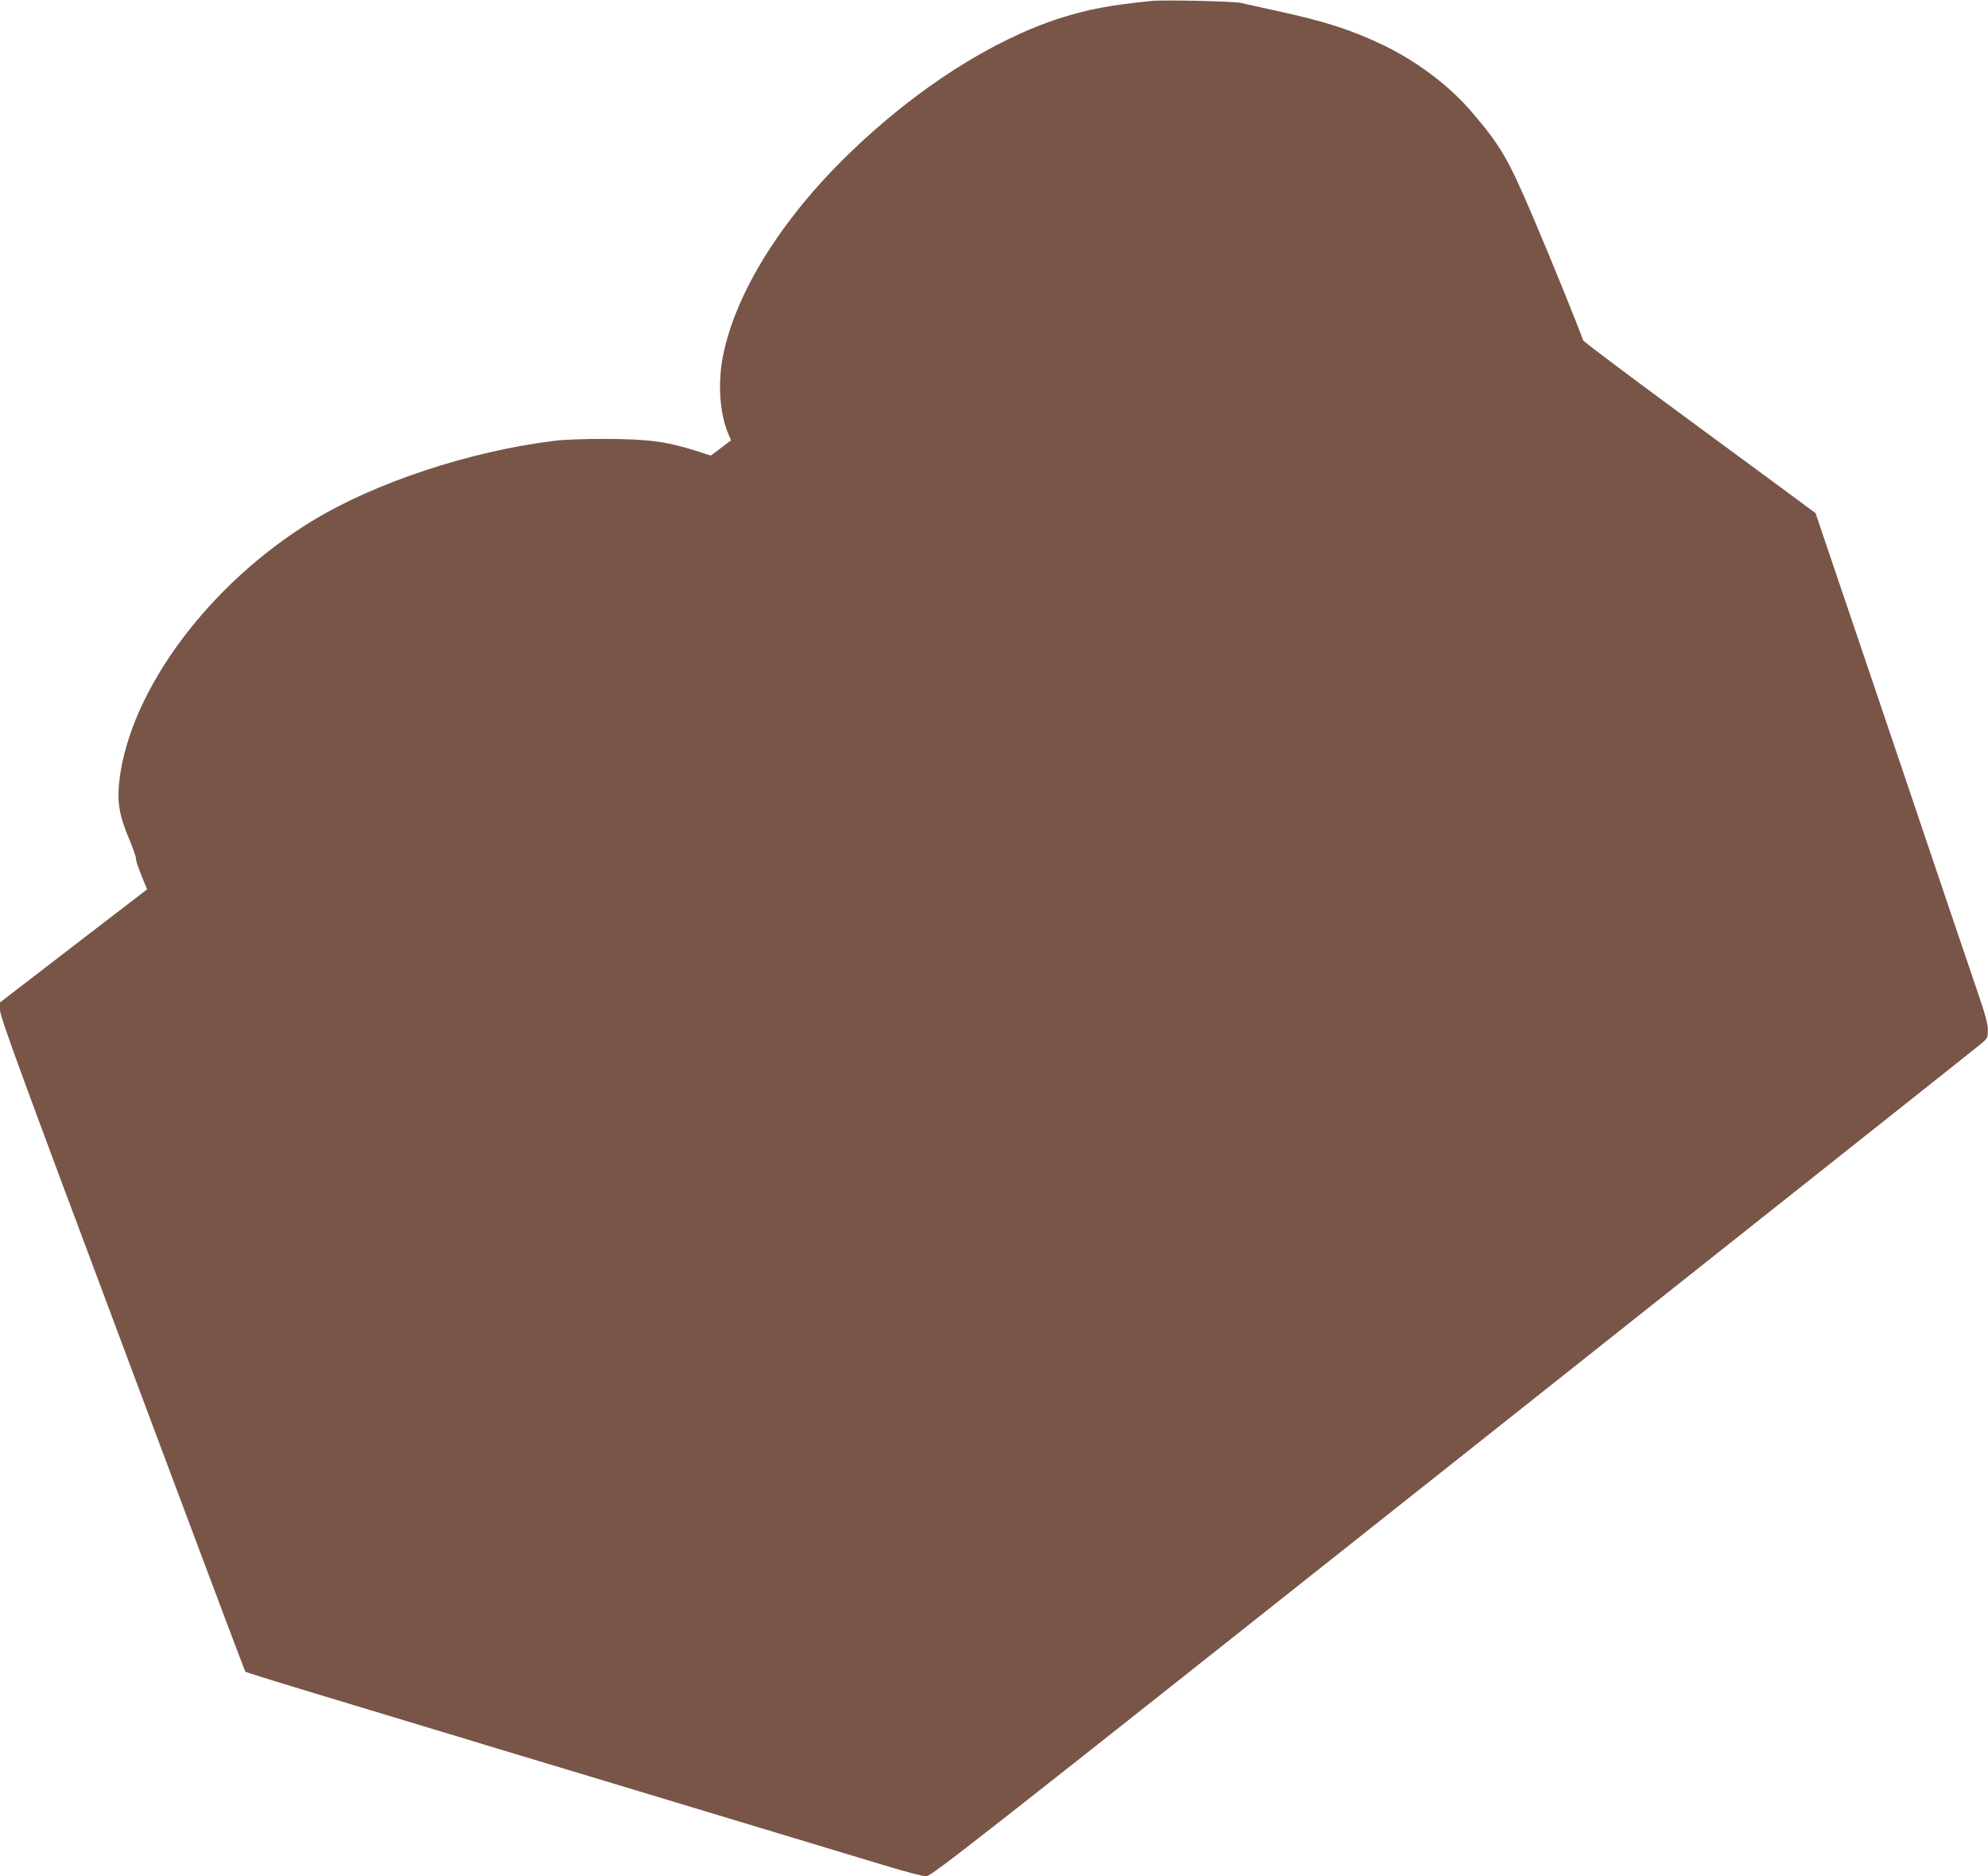
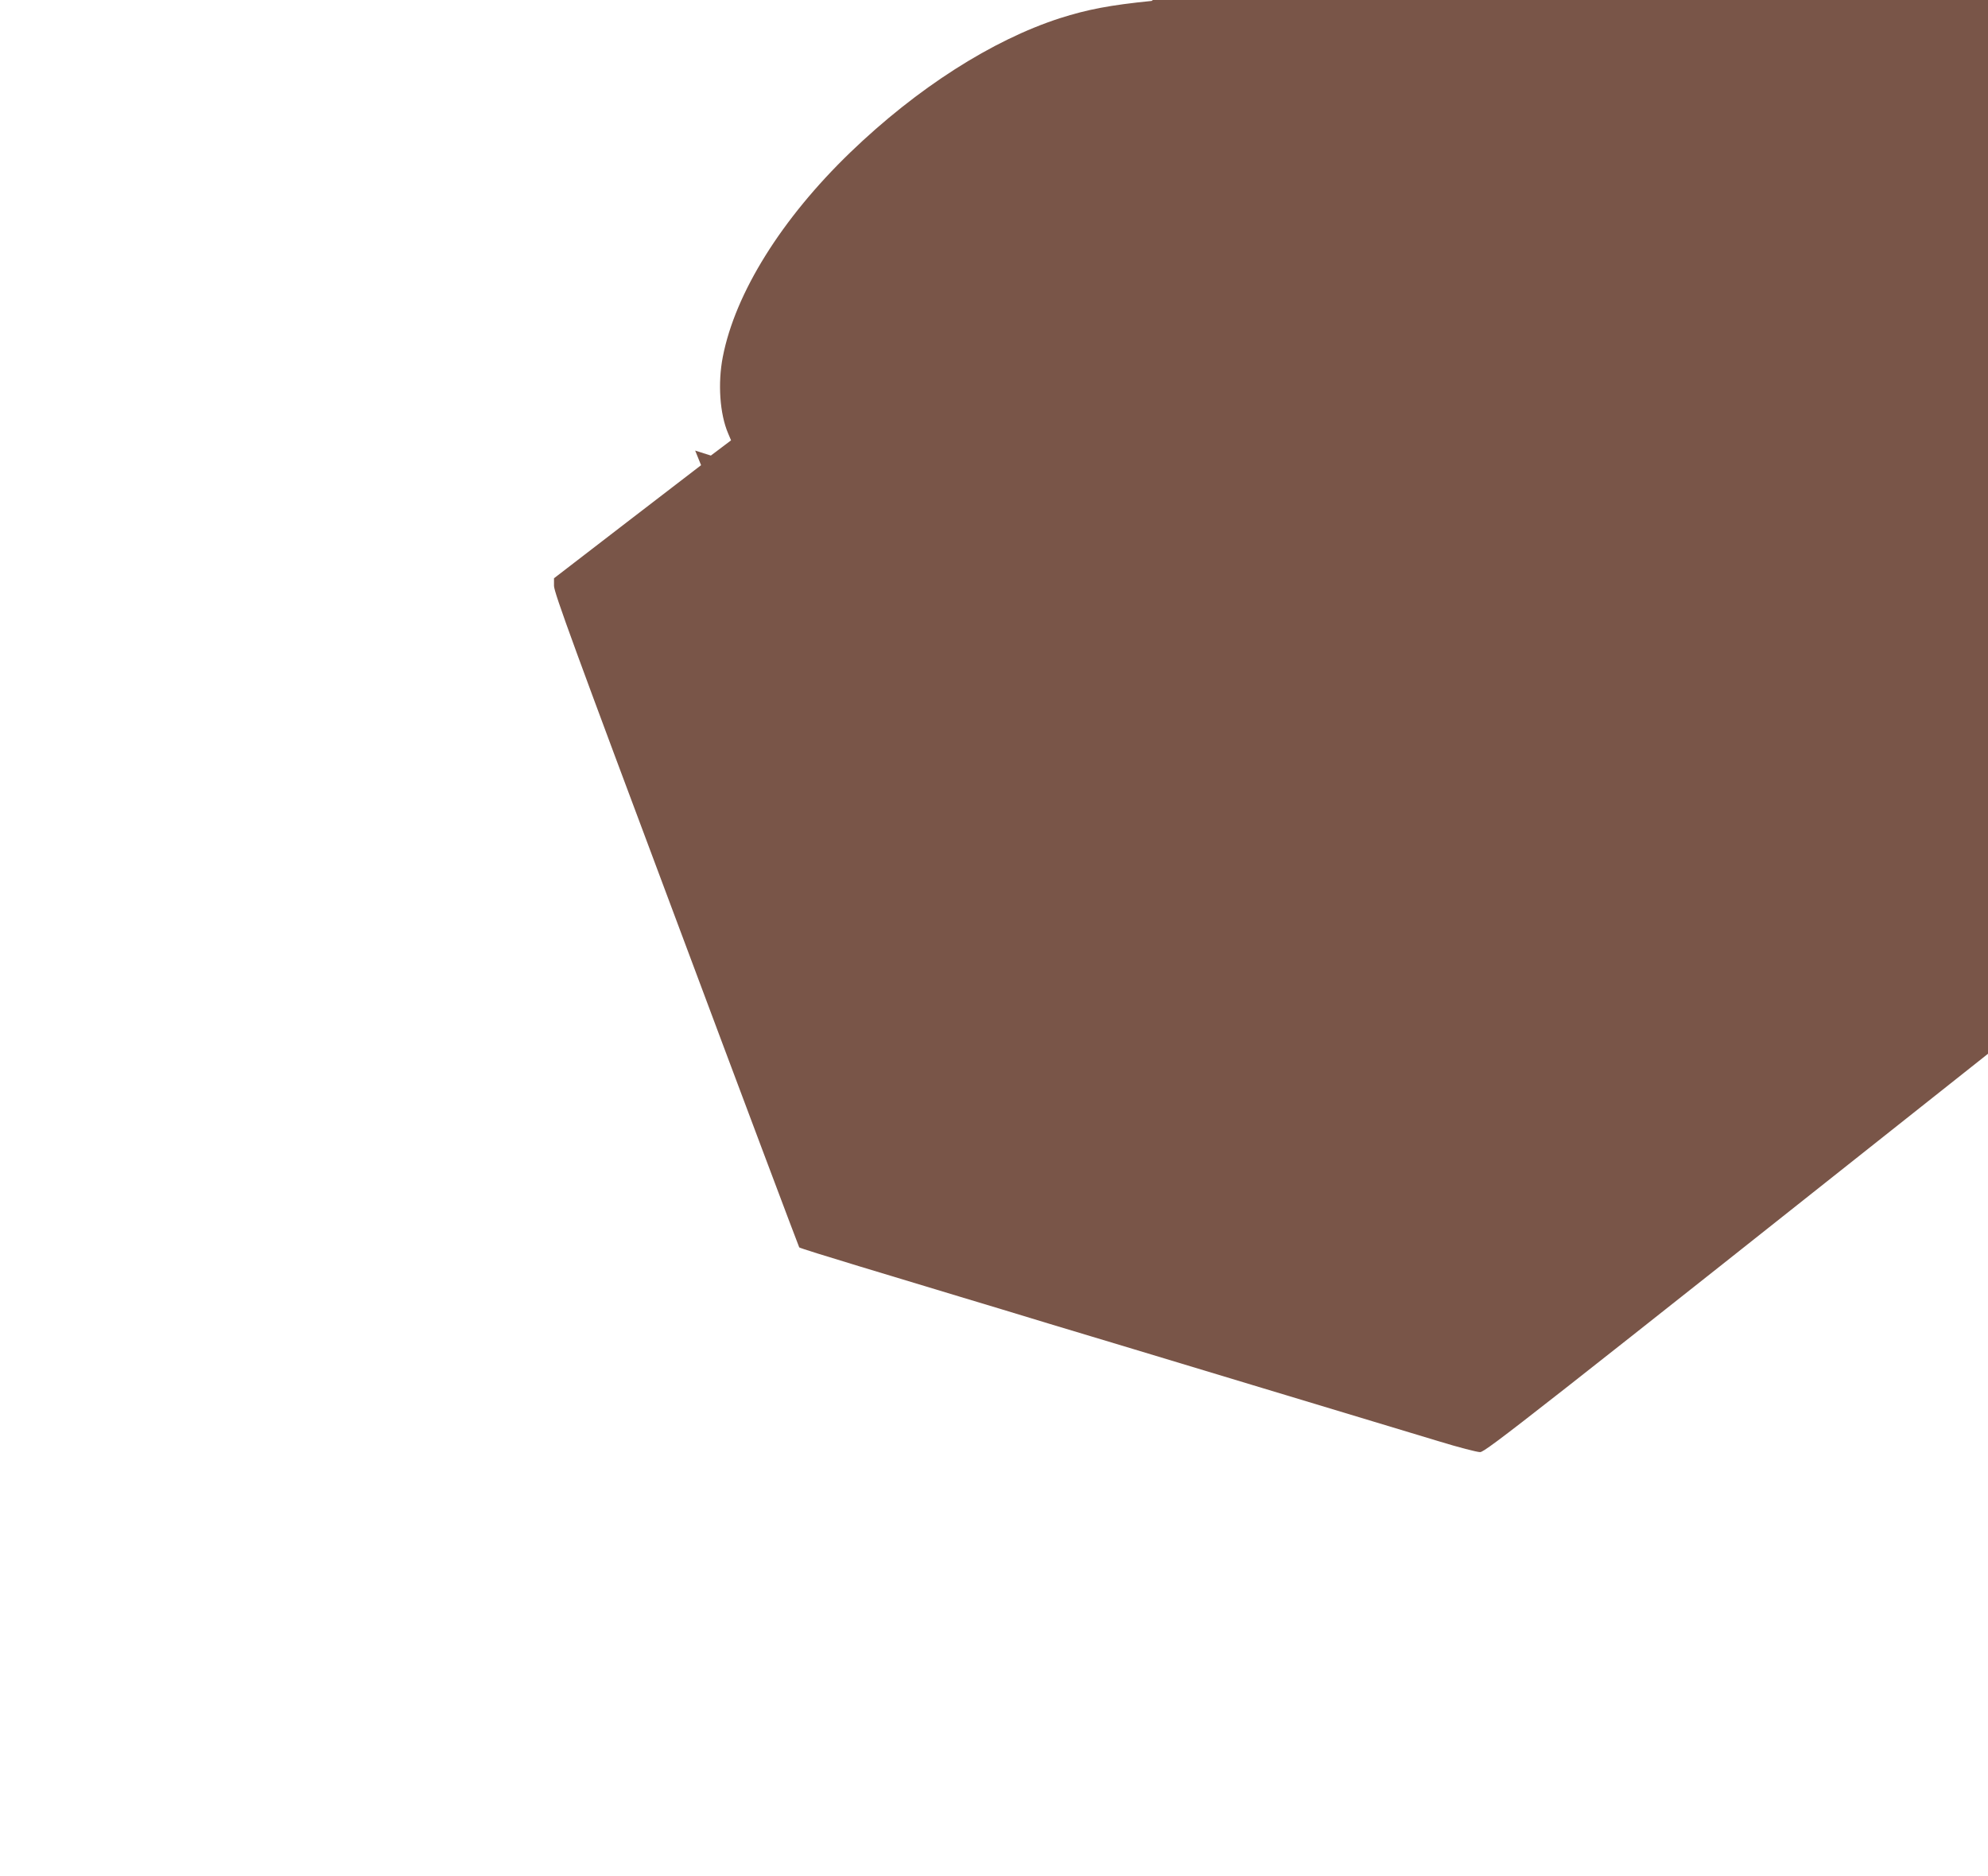
<svg xmlns="http://www.w3.org/2000/svg" version="1.0" width="1280pt" height="1208pt" viewBox="0 0 1280 1208" preserveAspectRatio="xMidYMid meet">
  <g transform="translate(0,1208) scale(0.1,-0.1)" fill="#795548" stroke="none">
-     <path d="M7415 12074 c-270 -27 -414 -55 -590 -111 -437 -141 -920 -450 -1349 -863 -443 -427 -742 -906 -822 -1317 -33 -169 -20 -367 34 -493 l19 -45 -65 -49 -65 -49 -101 32 c-184 58 -302 74 -566 75 -137 1 -279 -4 -340 -12 -545 -67 -1153 -268 -1560 -516 -664 -405 -1172 -1089 -1241 -1668 -16 -139 -3 -223 61 -376 28 -67 48 -126 46 -131 -3 -5 12 -51 33 -103 l38 -94 -474 -364 -473 -364 0 -49 c0 -42 132 -403 787 -2151 432 -1156 789 -2104 792 -2108 3 -4 179 -59 391 -123 212 -64 502 -152 645 -195 143 -43 402 -121 575 -174 344 -103 664 -200 1300 -392 765 -231 974 -294 1206 -364 127 -39 247 -70 267 -70 34 0 310 217 3379 2651 1839 1459 3369 2672 3400 2698 55 45 57 47 57 97 1 36 -14 94 -50 200 -28 82 -105 308 -170 501 -381 1129 -792 2344 -843 2492 -25 74 -46 136 -46 137 0 1 -336 248 -746 550 -410 301 -748 554 -751 563 -23 70 -215 543 -323 795 -159 373 -208 458 -393 674 -144 169 -353 327 -572 432 -203 97 -371 152 -680 219 -104 23 -210 46 -235 52 -45 11 -499 21 -575 13z" />
+     <path d="M7415 12074 c-270 -27 -414 -55 -590 -111 -437 -141 -920 -450 -1349 -863 -443 -427 -742 -906 -822 -1317 -33 -169 -20 -367 34 -493 l19 -45 -65 -49 -65 -49 -101 32 l38 -94 -474 -364 -473 -364 0 -49 c0 -42 132 -403 787 -2151 432 -1156 789 -2104 792 -2108 3 -4 179 -59 391 -123 212 -64 502 -152 645 -195 143 -43 402 -121 575 -174 344 -103 664 -200 1300 -392 765 -231 974 -294 1206 -364 127 -39 247 -70 267 -70 34 0 310 217 3379 2651 1839 1459 3369 2672 3400 2698 55 45 57 47 57 97 1 36 -14 94 -50 200 -28 82 -105 308 -170 501 -381 1129 -792 2344 -843 2492 -25 74 -46 136 -46 137 0 1 -336 248 -746 550 -410 301 -748 554 -751 563 -23 70 -215 543 -323 795 -159 373 -208 458 -393 674 -144 169 -353 327 -572 432 -203 97 -371 152 -680 219 -104 23 -210 46 -235 52 -45 11 -499 21 -575 13z" />
  </g>
</svg>